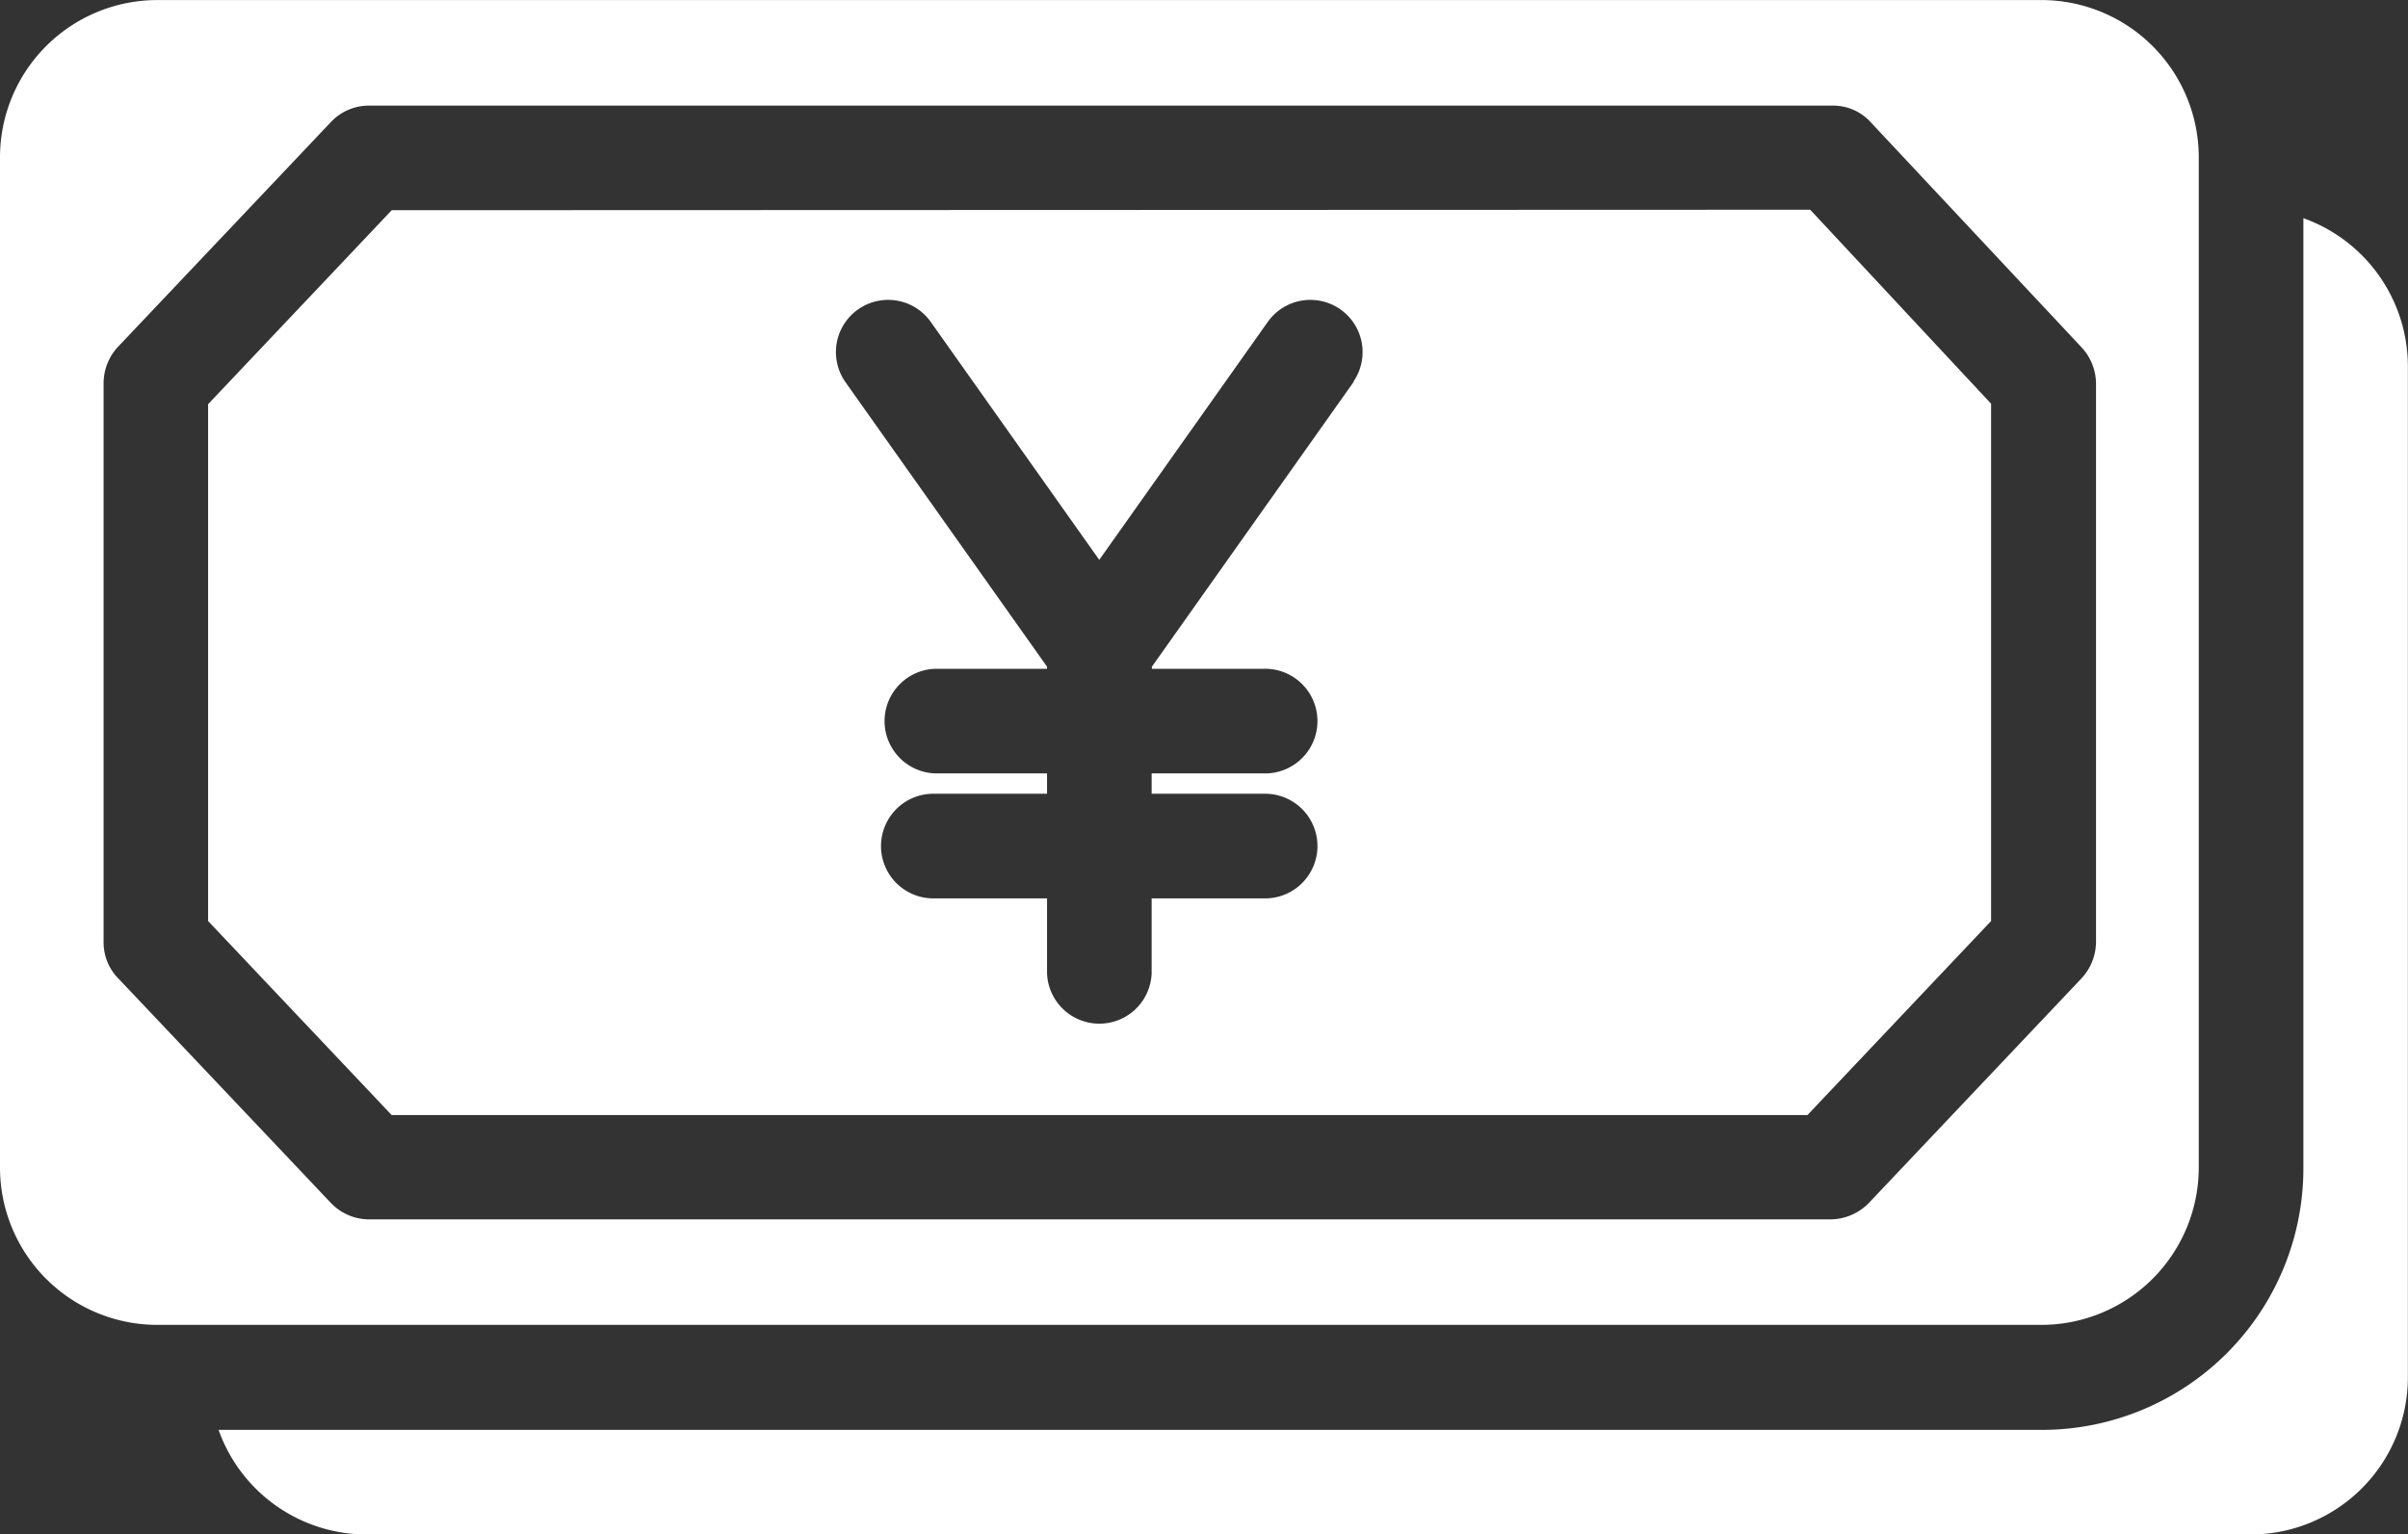
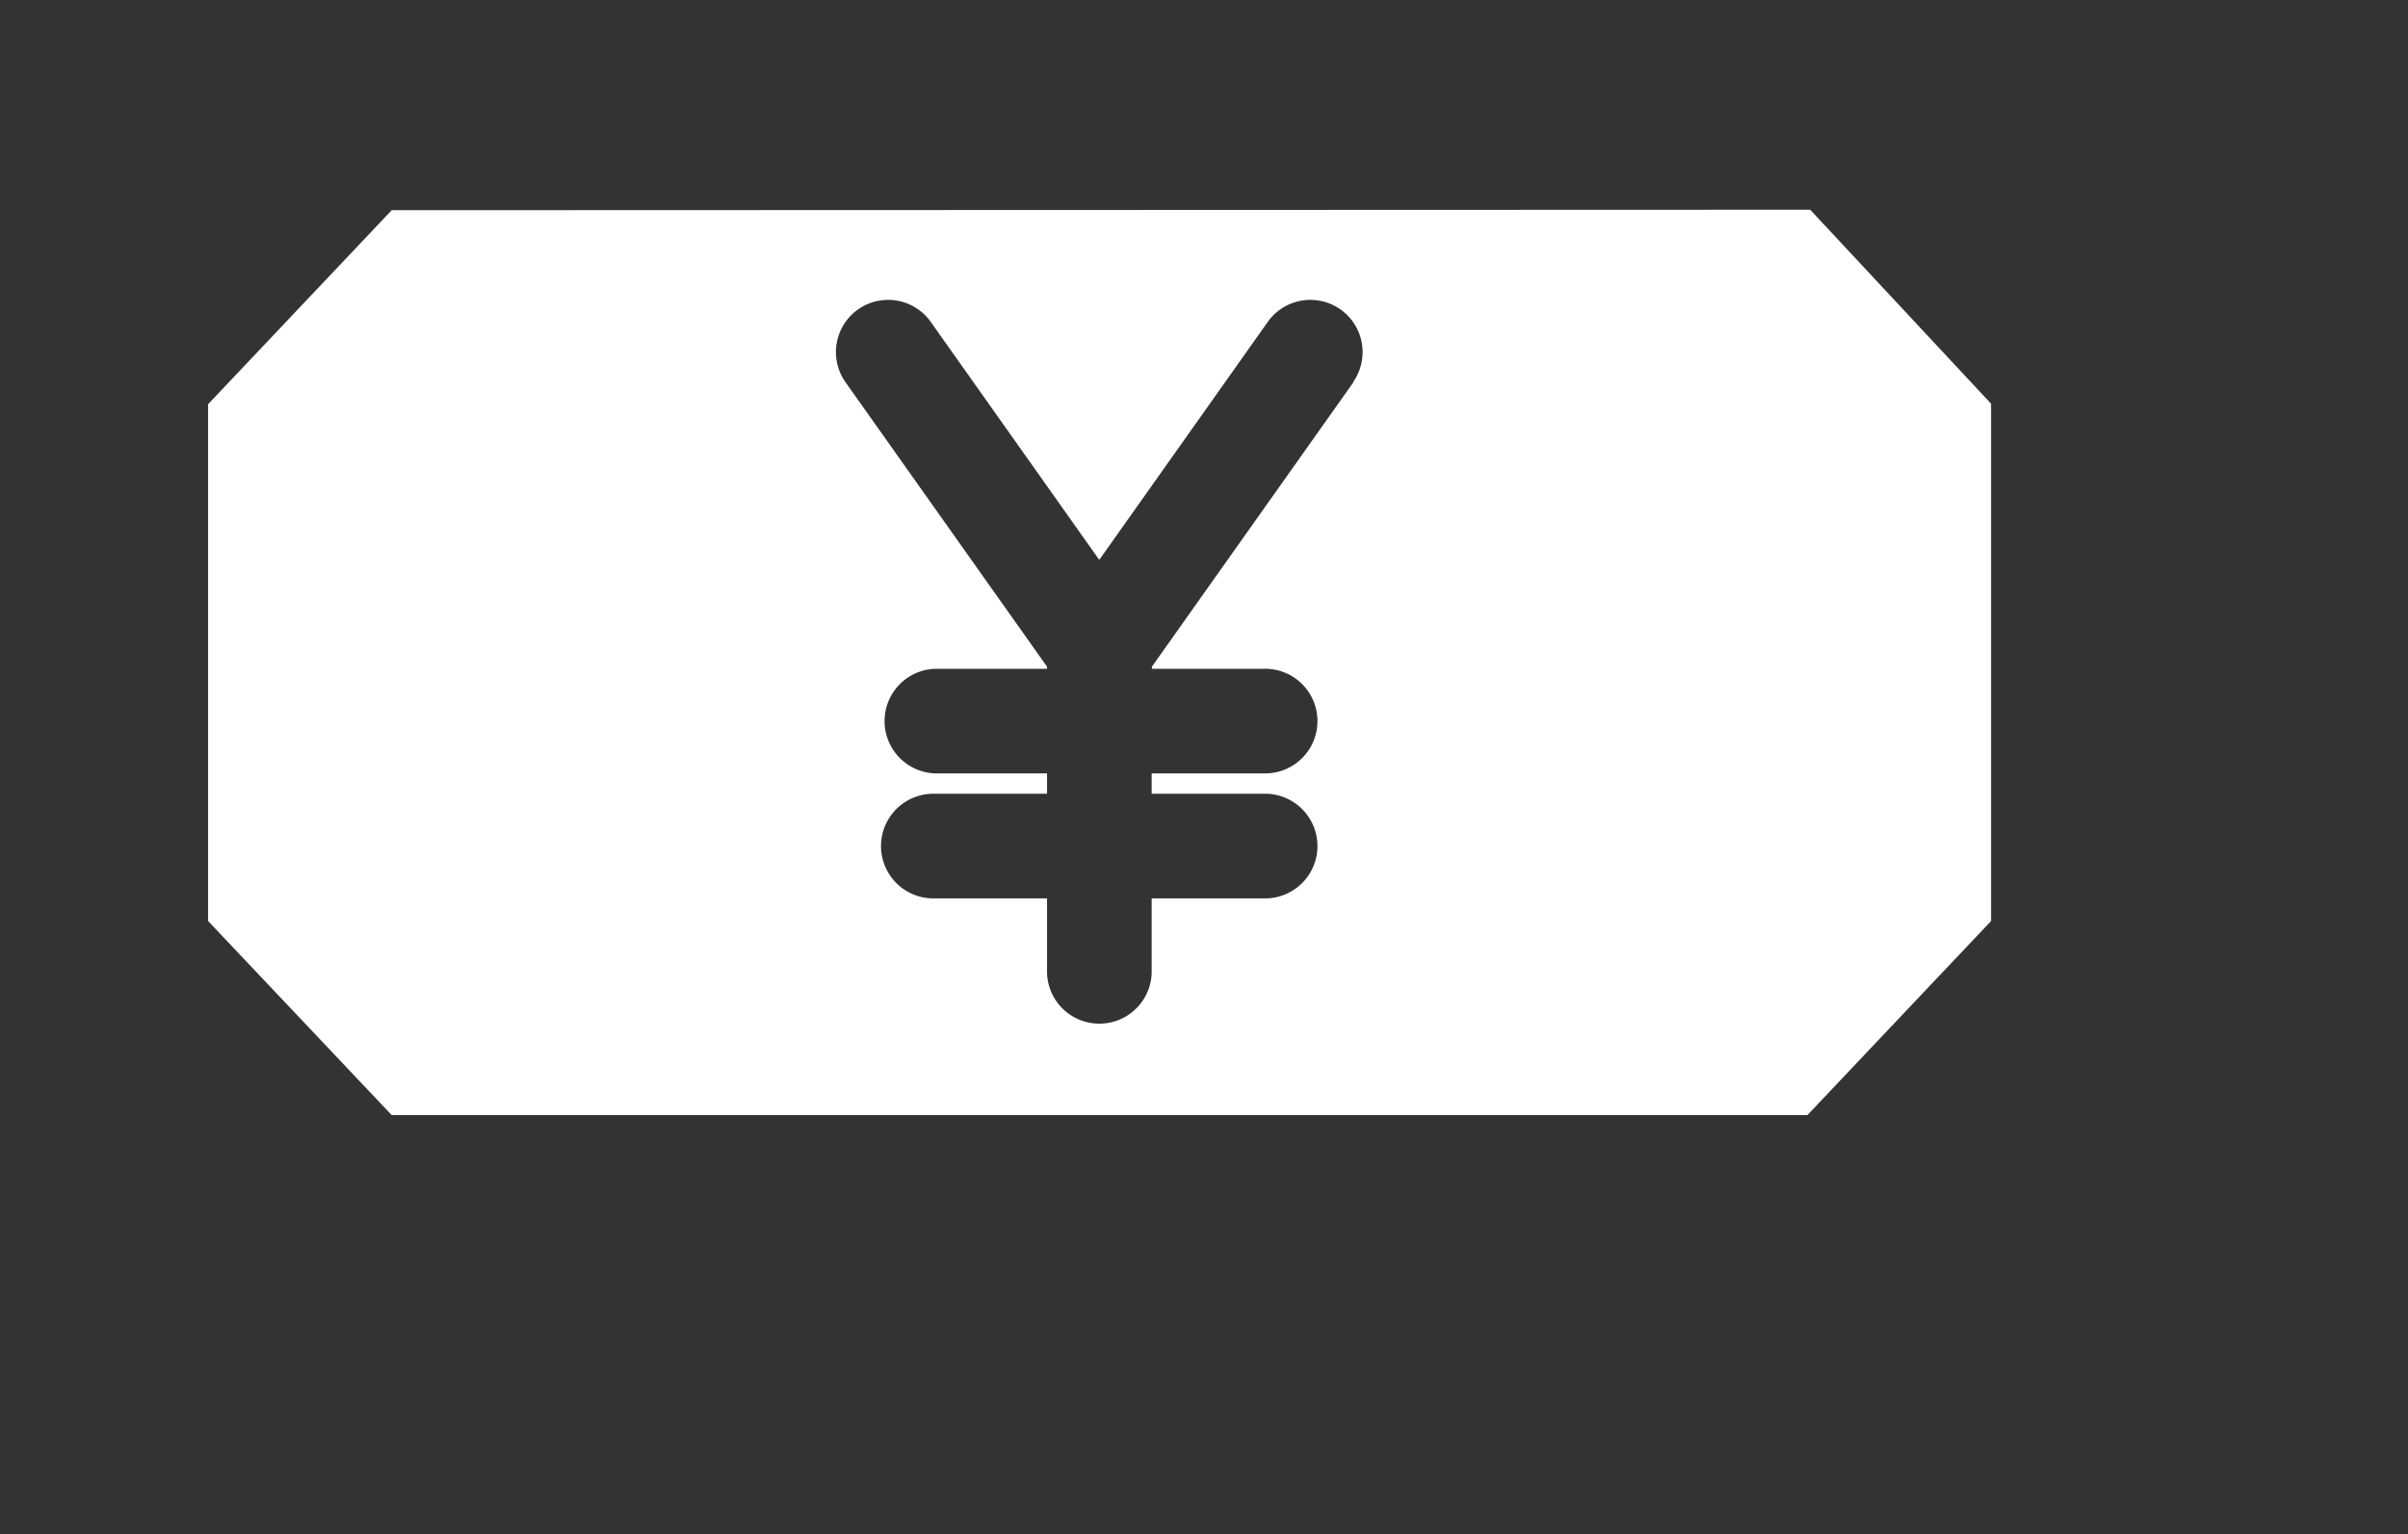
<svg xmlns="http://www.w3.org/2000/svg" width="39.934" height="25.449">
  <rect width="100%" height="100%" fill="#333333" stroke="none" />
  <g fill="#fff">
-     <path data-name="Path 96191" d="M36.464 19.377V2.601a2.61 2.61 0 0 0-2.6-2.6H2.6a2.61 2.61 0 0 0-2.6 2.6v16.776a2.61 2.61 0 0 0 2.6 2.6h31.254a2.612 2.612 0 0 0 2.61-2.6zm-6.123.85H6.124a.878.878 0 0 1-.633-.269L1.952 16.22a.852.852 0 0 1-.234-.6V6.358a.891.891 0 0 1 .234-.6l3.539-3.737a.865.865 0 0 1 .633-.269h24.269a.841.841 0 0 1 .633.278l3.5 3.738a.888.888 0 0 1 .234.59v9.264a.891.891 0 0 1-.234.6l-3.539 3.739a.9.9 0 0 1-.646.266zm0 0" />
-     <path data-name="Path 96192" d="M38.199 3.619v15.76a4.338 4.338 0 0 1-4.337 4.34H3.625a2.606 2.606 0 0 0 2.455 1.735h31.252a2.61 2.61 0 0 0 2.6-2.6V6.072a2.613 2.613 0 0 0-1.733-2.453zm0 0" />
    <path data-name="Path 96193" d="M6.496 3.487L3.451 6.705v8.573l3.044 3.218h23.48l3.045-3.218V6.697l-3-3.218zm15.955 2.845l-3.348 4.727v.035h1.848a.868.868 0 1 1 0 1.735h-1.852v.338h1.852a.868.868 0 1 1 0 1.735h-1.852v1.24a.868.868 0 0 1-1.735 0v-1.24h-1.856a.868.868 0 1 1 0-1.735h1.856v-.338h-1.856a.868.868 0 0 1 0-1.735h1.856v-.035l-3.348-4.727a.866.866 0 0 1 1.414-1l2.8 3.955 2.8-3.955a.866.866 0 0 1 1.414 1zm0 0" />
  </g>
</svg>